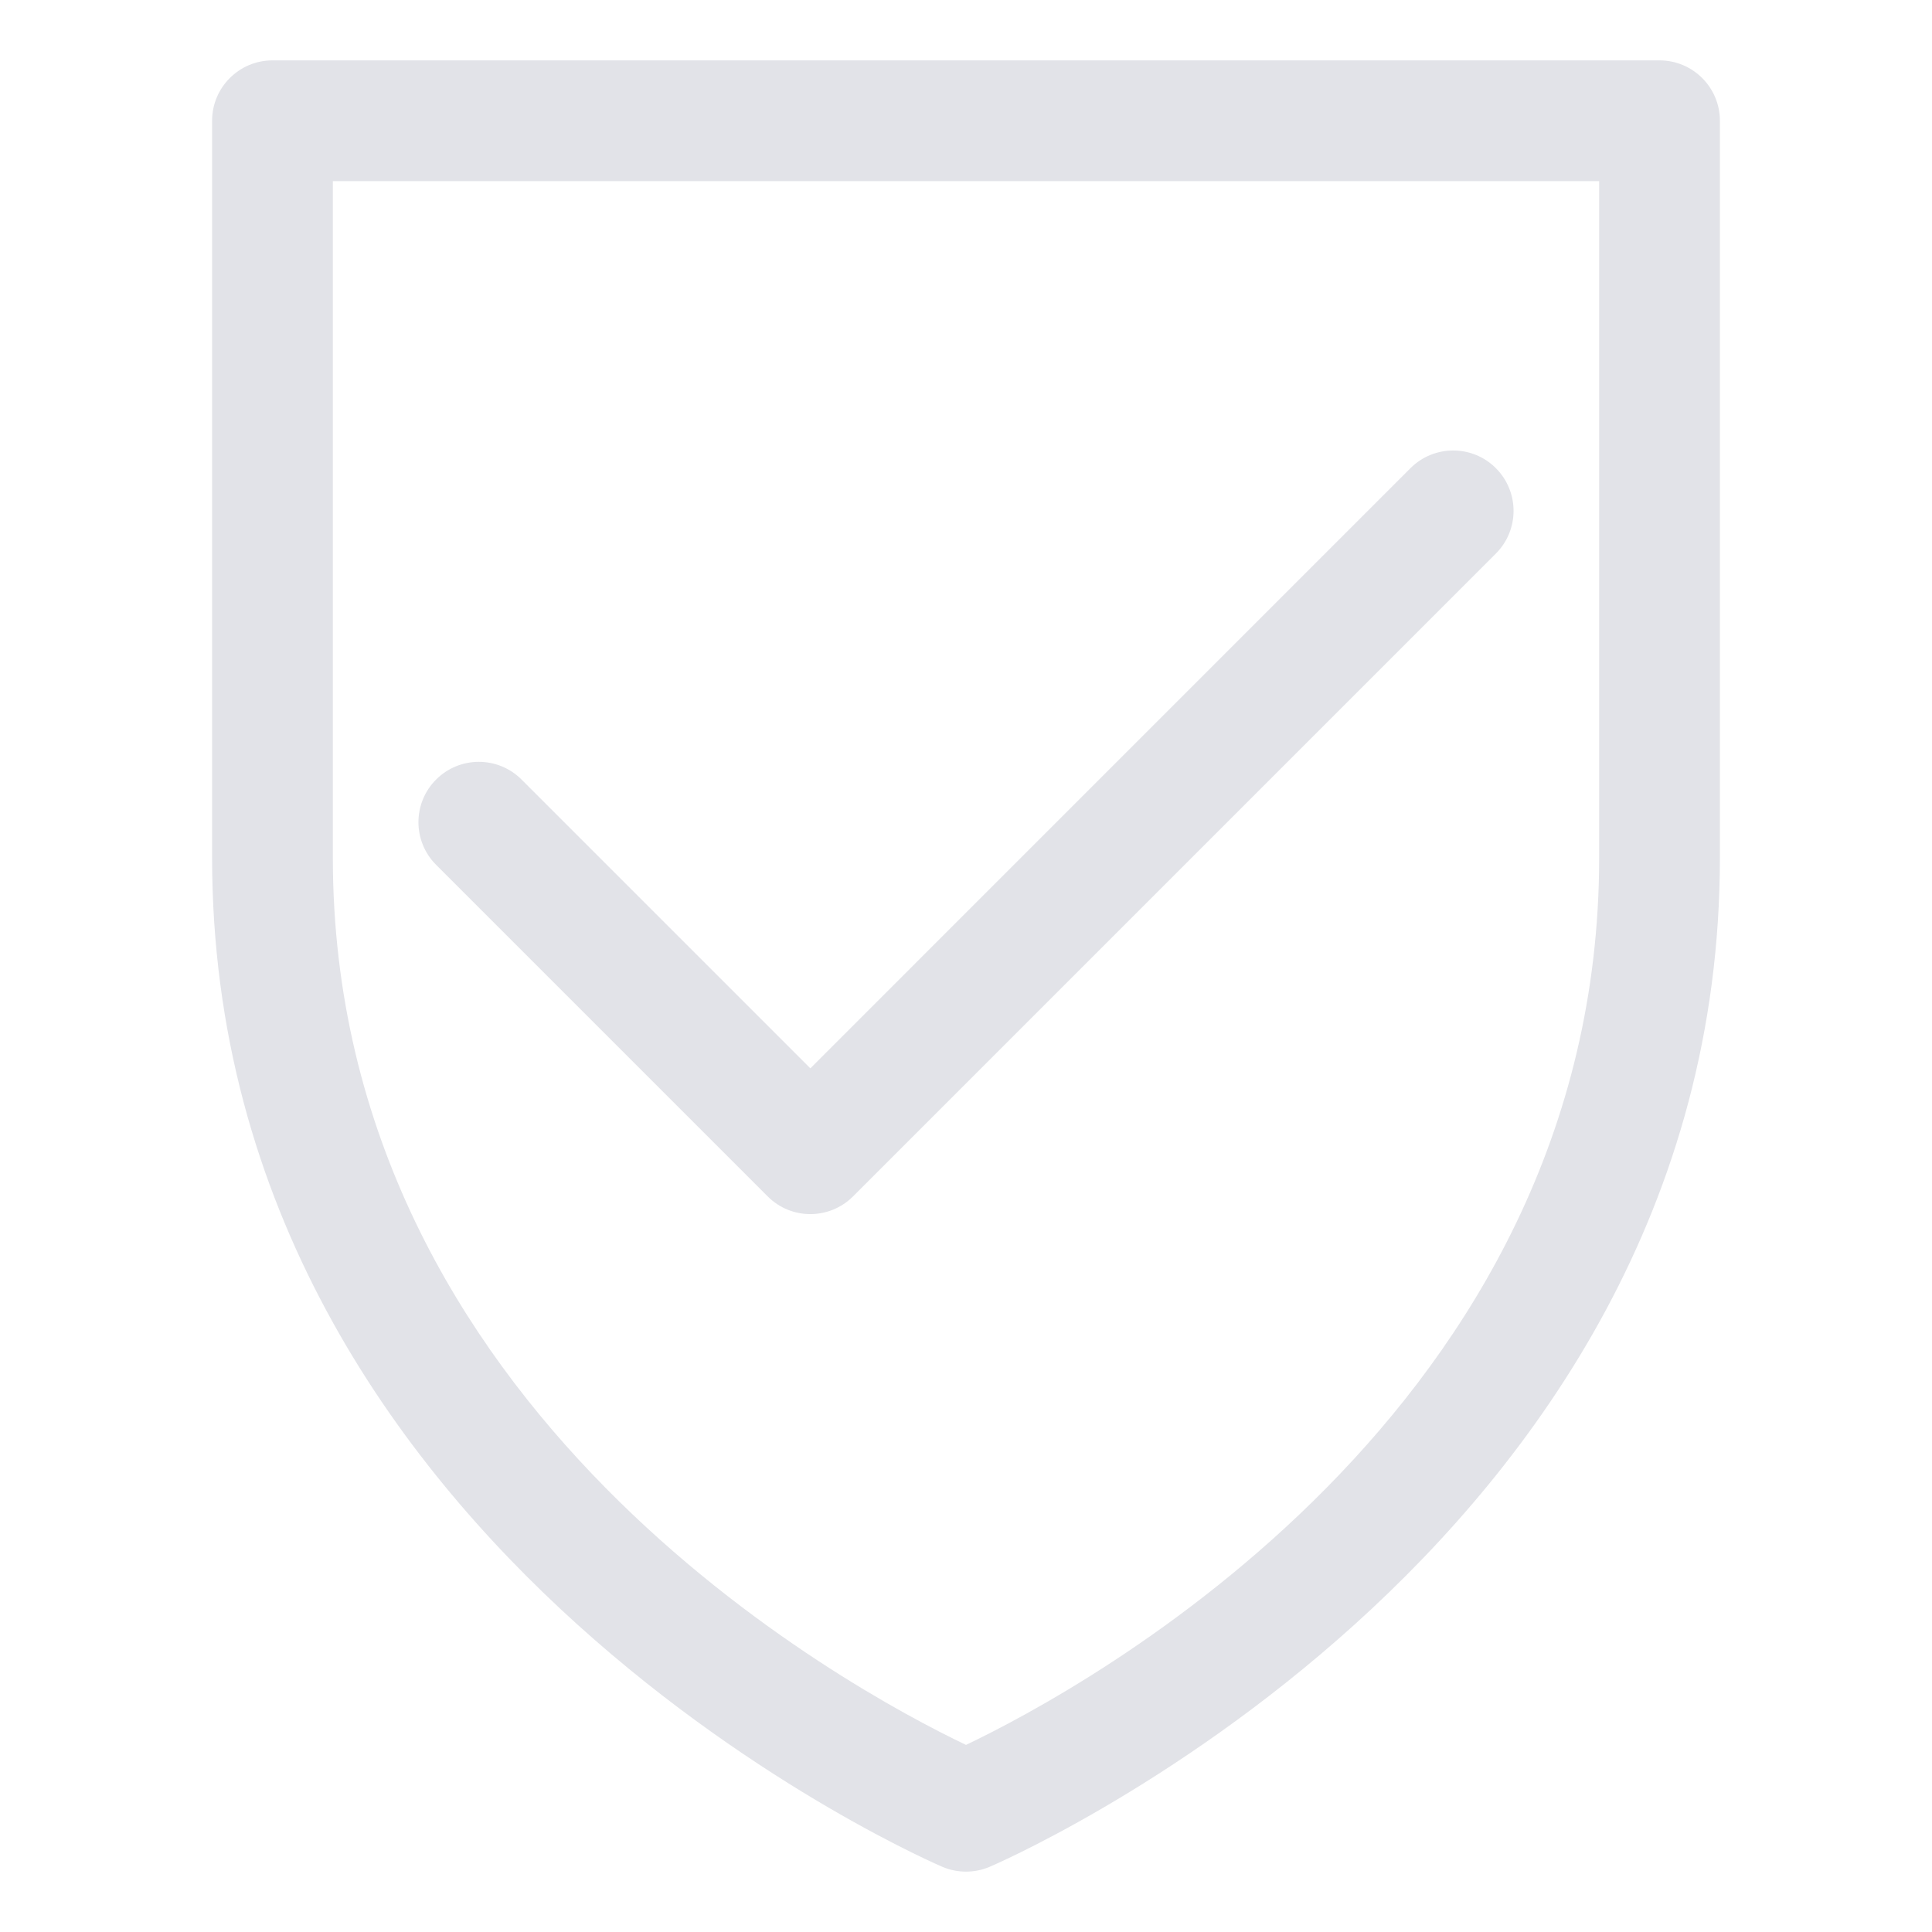
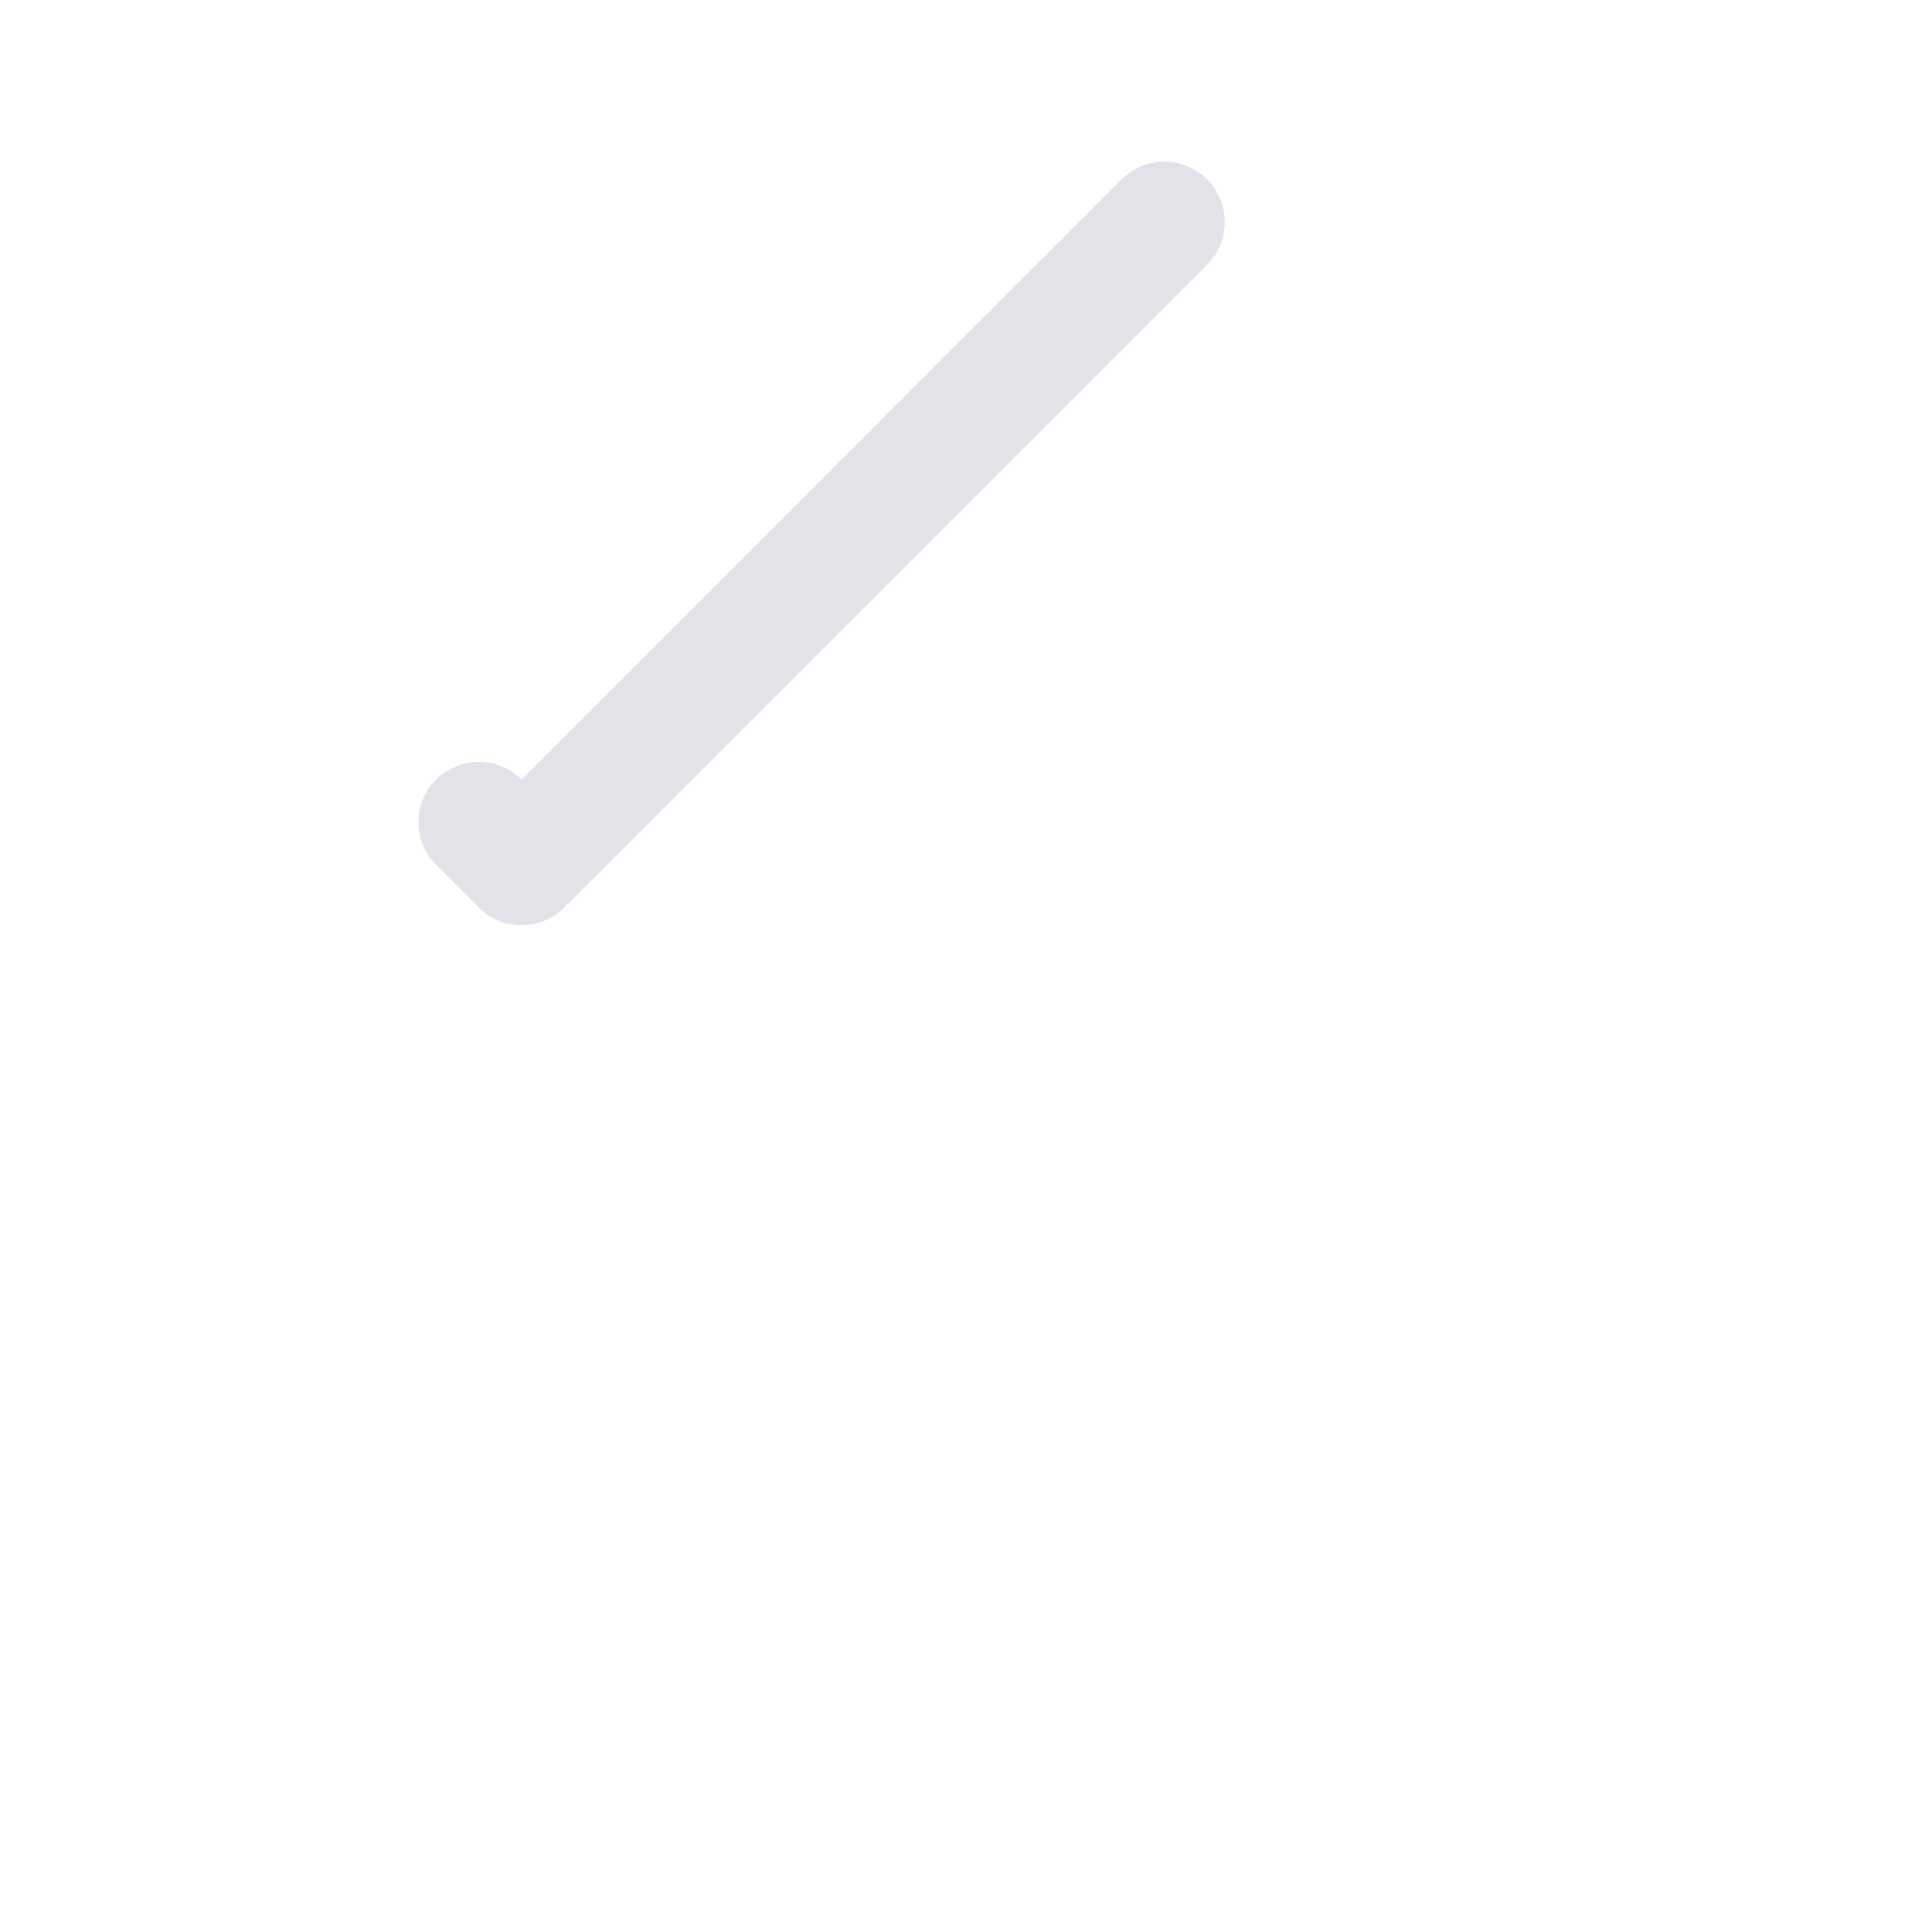
<svg xmlns="http://www.w3.org/2000/svg" fill-rule="evenodd" stroke-linejoin="round" stroke-miterlimit="2" clip-rule="evenodd" viewBox="0 0 32 32" width="288" height="288">
-   <path d="M3.513,14.205l-0,-12.205c-0,-0.552 0.448,-1 1,-1l22.974,-0c0.552,-0 1,0.448 1,1l0,12.205c0,11.581 -12.099,16.717 -12.099,16.717c-0.248,0.104 -0.528,0.104 -0.776,-0c0,-0 -12.099,-5.136 -12.099,-16.717Zm2,0c-0,9.166 8.546,13.769 10.487,14.696c1.94,-0.926 10.487,-5.529 10.487,-14.696l0,-11.205c0,-0 -20.974,-0 -20.974,-0l-0,11.205Z" fill="#E2E3E8" class="svgShape color000000-0 selectable" />
-   <path d="M7.224,14.325c-0.391,-0.39 -0.391,-1.024 -0,-1.414c0.39,-0.39 1.023,-0.39 1.414,-0l4.784,4.784l9.94,-9.941c0.391,-0.39 1.024,-0.39 1.414,0c0.391,0.391 0.391,1.024 0,1.415l-10.647,10.647c-0.391,0.391 -1.024,0.391 -1.414,0l-5.491,-5.491Z" fill="#E2E3E8" class="svgShape color000000-1 selectable" />
+   <path d="M7.224,14.325c-0.391,-0.39 -0.391,-1.024 -0,-1.414c0.39,-0.39 1.023,-0.39 1.414,-0l9.94,-9.941c0.391,-0.39 1.024,-0.39 1.414,0c0.391,0.391 0.391,1.024 0,1.415l-10.647,10.647c-0.391,0.391 -1.024,0.391 -1.414,0l-5.491,-5.491Z" fill="#E2E3E8" class="svgShape color000000-1 selectable" />
</svg>